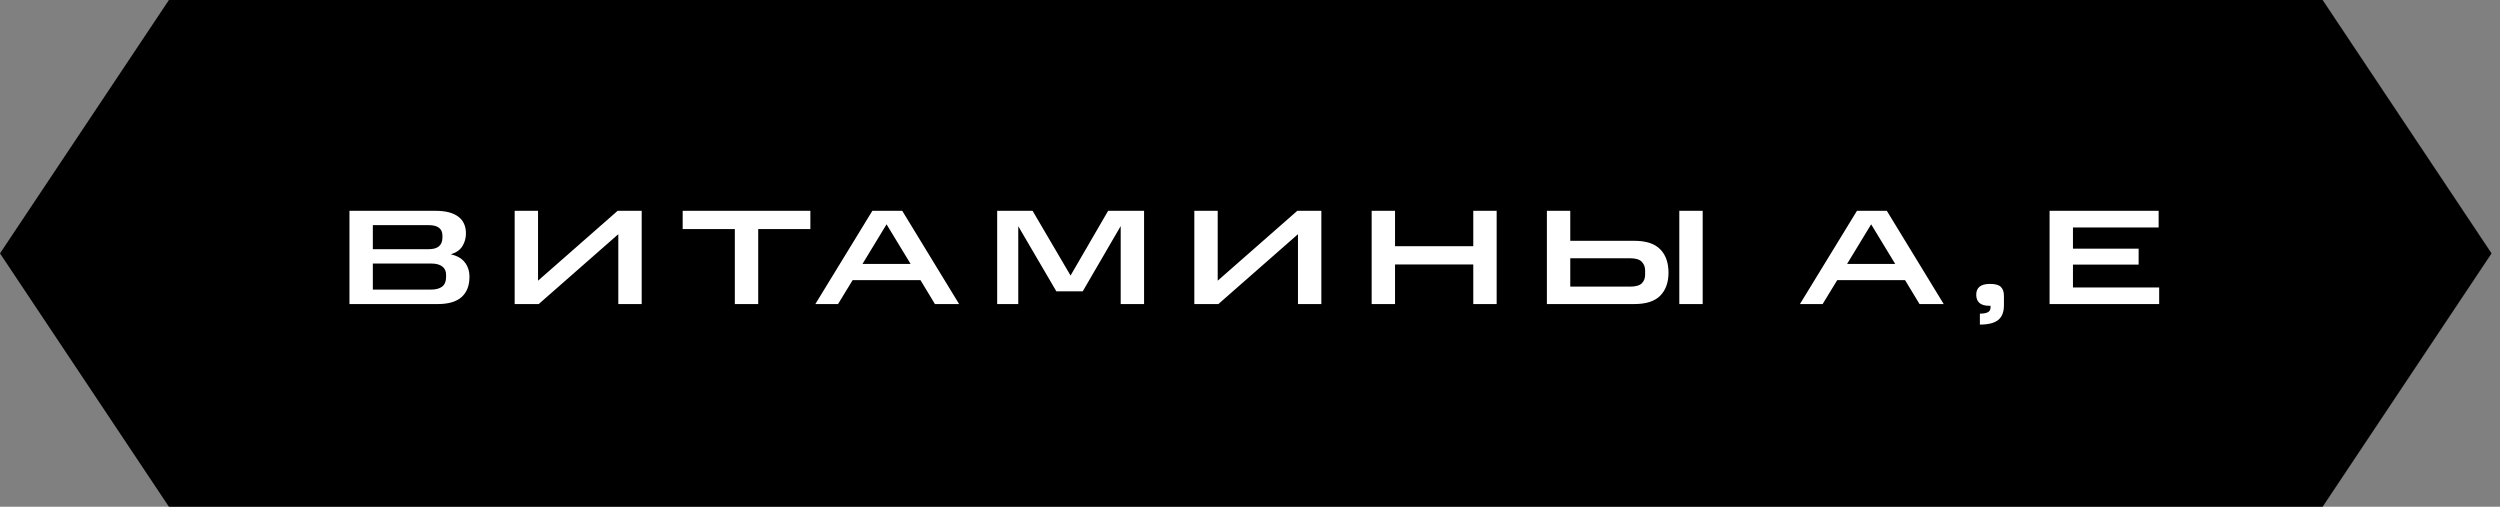
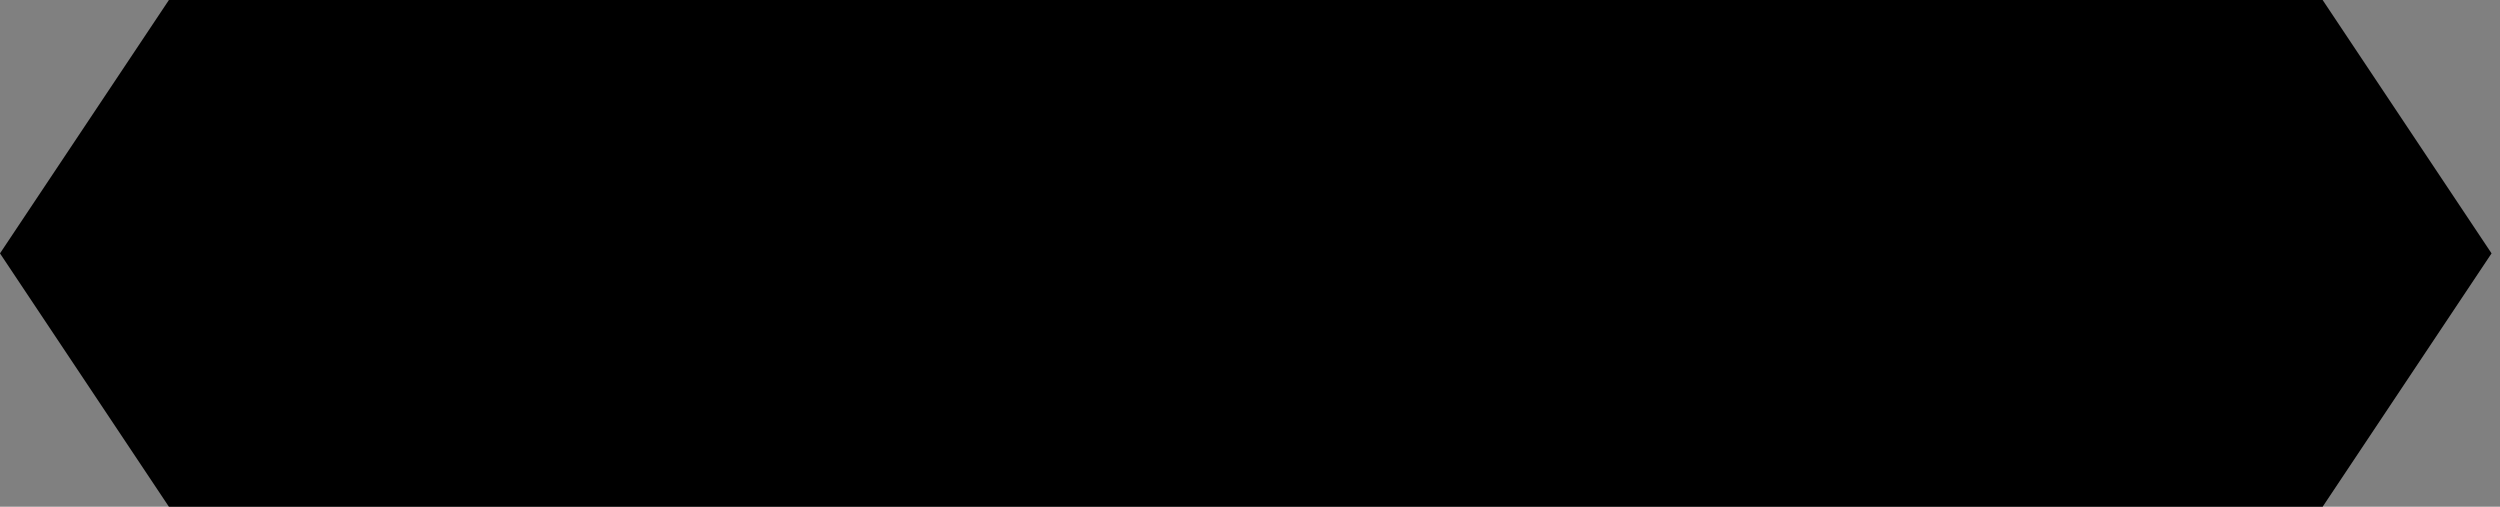
<svg xmlns="http://www.w3.org/2000/svg" width="148" height="30" viewBox="0 0 148 30" fill="none">
  <rect x="0" y="0" width="148" height="30" fill="#808080" stroke="none" />
  <path d="M10 0H137.5L147.5 15L137.5 30H10L0 15L10 0Z" fill="black" />
-   <path d="M20.688 12.48H25.784C26.376 12.48 26.824 12.595 27.128 12.824C27.432 13.053 27.584 13.384 27.584 13.816C27.584 14.093 27.515 14.344 27.376 14.568C27.243 14.792 27.013 14.955 26.688 15.056C27.067 15.141 27.344 15.301 27.52 15.536C27.701 15.765 27.792 16.051 27.792 16.392C27.792 16.909 27.637 17.307 27.328 17.584C27.019 17.861 26.549 18 25.92 18H20.688V12.48ZM26.192 14.064V13.952C26.192 13.744 26.125 13.589 25.992 13.488C25.859 13.381 25.653 13.328 25.376 13.328H22.072V14.752H25.376C25.653 14.752 25.859 14.693 25.992 14.576C26.125 14.459 26.192 14.288 26.192 14.064ZM26.408 16.4V16.264C26.408 16.051 26.333 15.888 26.184 15.776C26.035 15.659 25.811 15.6 25.512 15.6H22.072V17.144H25.512C25.8 17.144 26.021 17.085 26.176 16.968C26.331 16.845 26.408 16.656 26.408 16.4ZM36.604 13.864L31.892 18H30.468V12.48H31.852V16.616L36.564 12.48H37.988V18H36.604V13.864ZM43.502 13.56H40.414V12.48H47.974V13.56H44.886V18H43.502V13.56ZM51.644 12.48H53.412L56.78 18H55.348L54.492 16.584H50.476L49.612 18H48.268L51.644 12.48ZM51.06 15.624H53.908L52.484 13.28L51.06 15.624ZM62.537 17.248L60.281 13.392V18H59.033V12.48H61.129L63.377 16.312L65.601 12.48H67.729V18H66.345V13.384L64.097 17.248H62.537ZM76.84 13.864L72.128 18H70.704V12.48H72.088V16.616L76.8 12.48H78.224V18H76.84V13.864ZM81.202 12.48H82.586V14.576H87.218V12.48H88.602V18H87.218V15.656H82.586V18H81.202V12.48ZM91.576 12.48H92.96V14.256H96.751C97.45 14.256 97.962 14.424 98.287 14.76C98.613 15.091 98.775 15.552 98.775 16.144C98.775 16.72 98.613 17.173 98.287 17.504C97.962 17.835 97.45 18 96.751 18H91.576V12.48ZM97.391 16.256V16.008C97.391 15.805 97.325 15.635 97.192 15.496C97.058 15.357 96.826 15.288 96.496 15.288H92.96V16.968H96.496C96.826 16.968 97.058 16.904 97.192 16.776C97.325 16.648 97.391 16.475 97.391 16.256ZM99.415 12.48H100.799V18H99.415V12.48ZM109.932 12.48H111.7L115.068 18H113.636L112.78 16.584H108.764L107.9 18H106.556L109.932 12.48ZM109.348 15.624H112.196L110.772 13.28L109.348 15.624ZM117.209 18.568C117.406 18.568 117.561 18.541 117.673 18.488C117.785 18.435 117.841 18.336 117.841 18.192V18.104H117.785C117.513 18.104 117.313 18.048 117.185 17.936C117.057 17.824 116.993 17.661 116.993 17.448C116.993 17.24 117.057 17.083 117.185 16.976C117.313 16.864 117.523 16.808 117.817 16.808C118.121 16.808 118.331 16.867 118.449 16.984C118.571 17.101 118.633 17.277 118.633 17.512V18.072C118.633 18.472 118.518 18.763 118.289 18.944C118.065 19.125 117.705 19.216 117.209 19.216V18.568ZM121.335 12.48H127.791V13.464H122.719V14.72H126.607V15.664H122.719V17.016H127.823V18H121.335V12.48Z" fill="white" />
</svg>